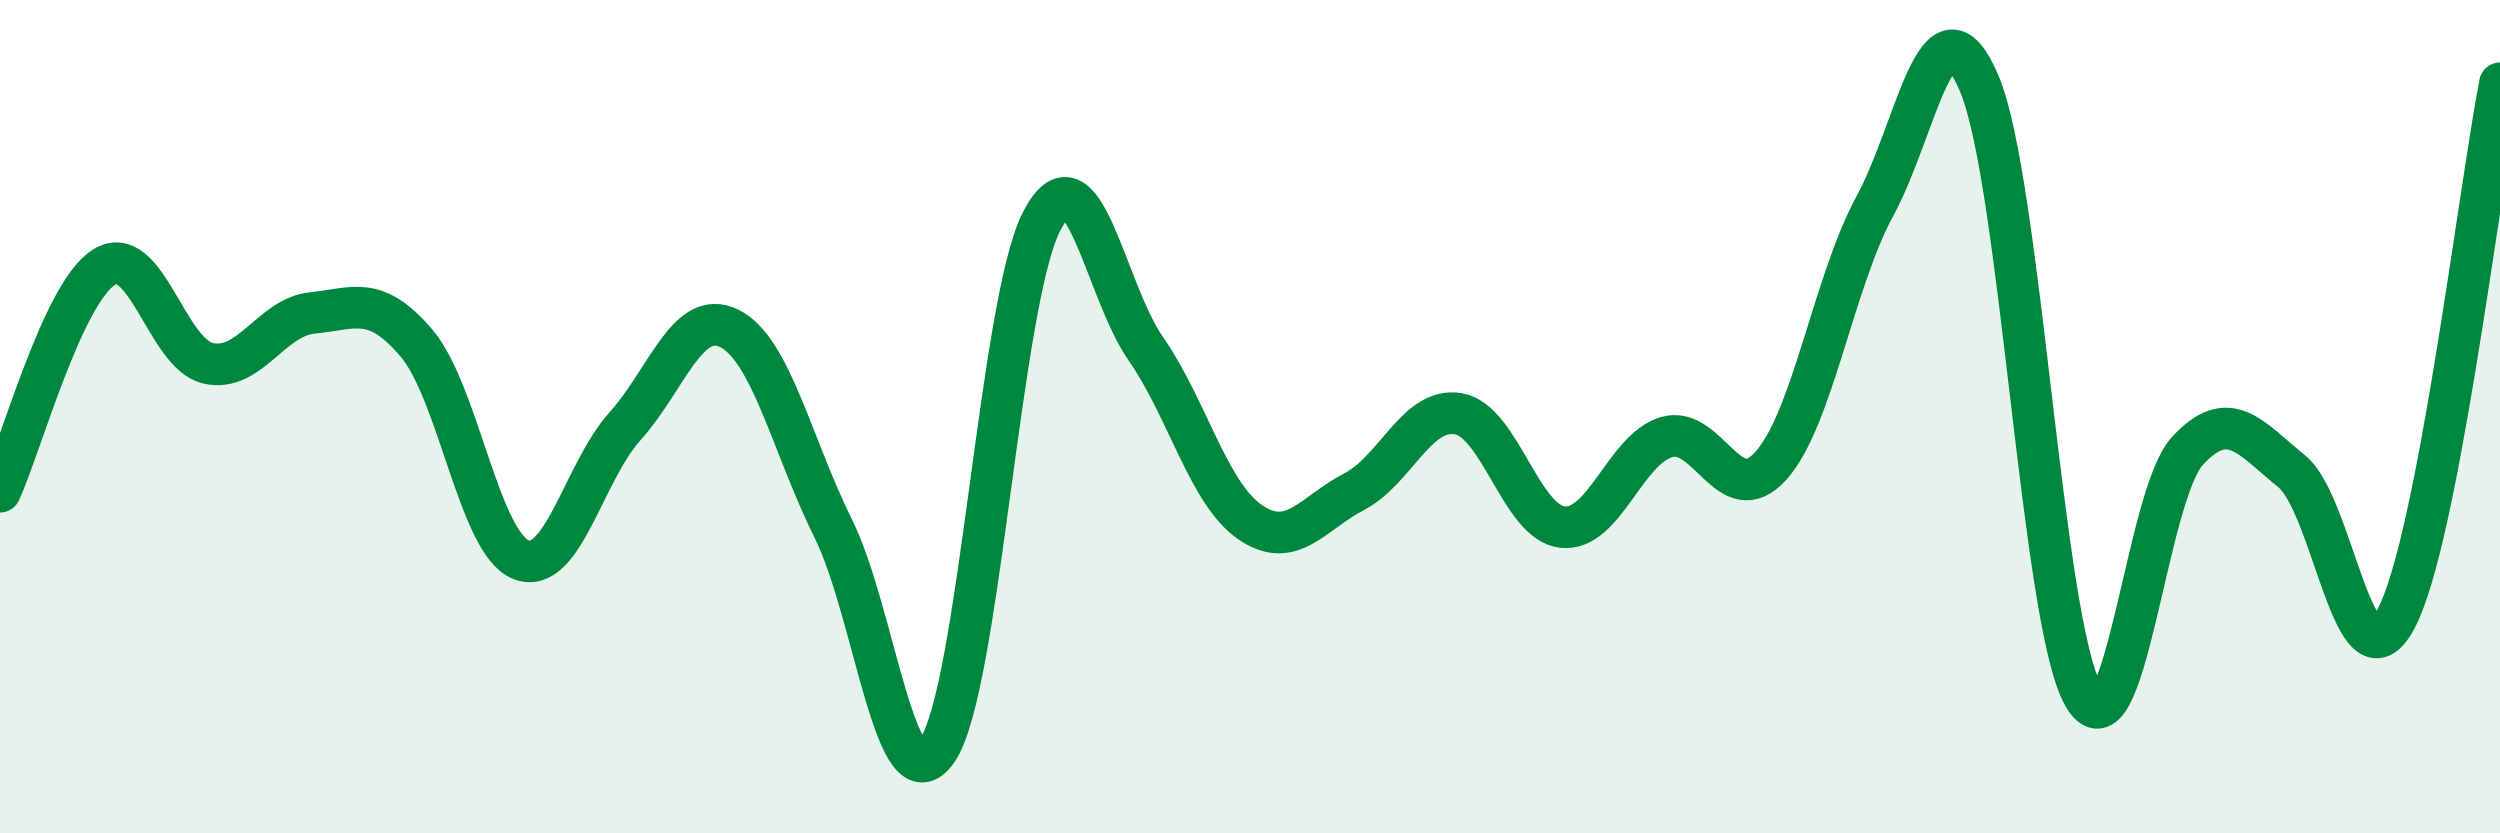
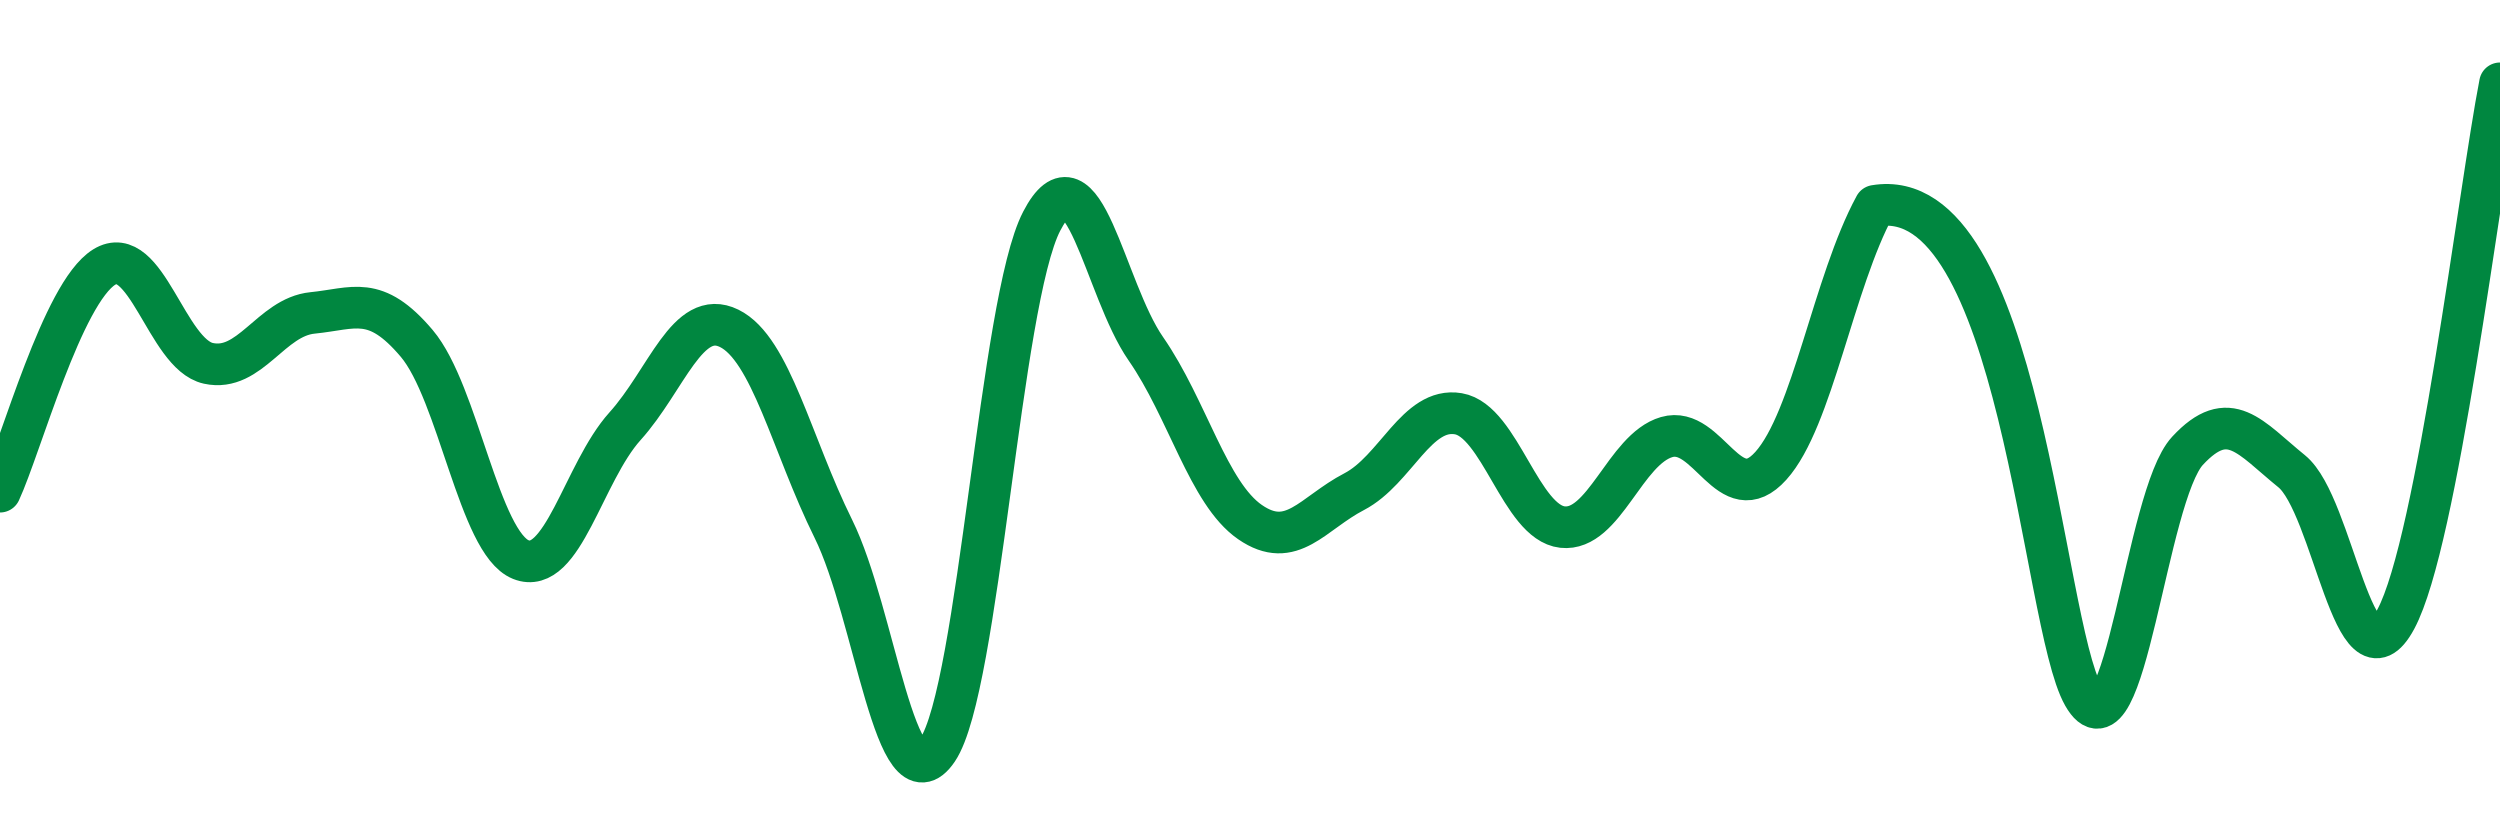
<svg xmlns="http://www.w3.org/2000/svg" width="60" height="20" viewBox="0 0 60 20">
-   <path d="M 0,11.8 C 0.5,10.72 1.5,7.03 2.5,6.41 C 3.5,5.79 4,8.5 5,8.72 C 6,8.94 6.5,7.61 7.5,7.51 C 8.5,7.41 9,7.06 10,8.24 C 11,9.42 11.5,13.03 12.5,13.43 C 13.5,13.83 14,11.34 15,10.23 C 16,9.12 16.5,7.39 17.5,7.88 C 18.5,8.37 19,10.67 20,12.69 C 21,14.71 21.5,19.48 22.5,18 C 23.5,16.52 24,7.24 25,5.31 C 26,3.38 26.5,6.93 27.5,8.37 C 28.5,9.81 29,11.84 30,12.53 C 31,13.22 31.5,12.32 32.5,11.8 C 33.5,11.28 34,9.76 35,9.93 C 36,10.1 36.5,12.54 37.5,12.65 C 38.5,12.76 39,10.78 40,10.49 C 41,10.2 41.5,12.29 42.5,11.18 C 43.5,10.07 44,6.78 45,4.94 C 46,3.1 46.5,-0.35 47.5,2 C 48.5,4.35 49,14.93 50,16.69 C 51,18.45 51.5,11.9 52.5,10.82 C 53.5,9.74 54,10.5 55,11.31 C 56,12.12 56.5,16.72 57.5,14.86 C 58.5,13 59.5,4.57 60,2L60 20L0 20Z" fill="#008740" opacity="0.1" stroke-linecap="round" stroke-linejoin="round" />
-   <path d="M 0,11.8 C 0.5,10.72 1.5,7.03 2.5,6.41 C 3.5,5.79 4,8.5 5,8.72 C 6,8.94 6.5,7.61 7.5,7.51 C 8.5,7.41 9,7.06 10,8.24 C 11,9.42 11.5,13.03 12.5,13.43 C 13.5,13.83 14,11.34 15,10.23 C 16,9.12 16.5,7.39 17.5,7.88 C 18.5,8.37 19,10.67 20,12.69 C 21,14.71 21.5,19.48 22.5,18 C 23.5,16.52 24,7.24 25,5.31 C 26,3.38 26.5,6.93 27.5,8.37 C 28.5,9.81 29,11.84 30,12.53 C 31,13.22 31.5,12.32 32.5,11.8 C 33.5,11.28 34,9.76 35,9.93 C 36,10.1 36.5,12.54 37.5,12.65 C 38.5,12.76 39,10.78 40,10.49 C 41,10.2 41.5,12.29 42.5,11.18 C 43.5,10.07 44,6.78 45,4.94 C 46,3.1 46.5,-0.35 47.5,2 C 48.5,4.35 49,14.93 50,16.69 C 51,18.45 51.5,11.9 52.5,10.82 C 53.5,9.74 54,10.5 55,11.31 C 56,12.12 56.5,16.72 57.5,14.86 C 58.5,13 59.5,4.57 60,2" stroke="#008740" stroke-width="1" fill="none" stroke-linecap="round" stroke-linejoin="round" />
+   <path d="M 0,11.8 C 0.5,10.72 1.5,7.03 2.5,6.41 C 3.5,5.79 4,8.5 5,8.72 C 6,8.94 6.5,7.61 7.5,7.51 C 8.5,7.41 9,7.06 10,8.24 C 11,9.42 11.5,13.03 12.5,13.43 C 13.5,13.83 14,11.34 15,10.23 C 16,9.12 16.5,7.39 17.5,7.88 C 18.5,8.37 19,10.67 20,12.69 C 21,14.71 21.5,19.48 22.5,18 C 23.5,16.52 24,7.24 25,5.31 C 26,3.38 26.5,6.93 27.5,8.37 C 28.5,9.81 29,11.84 30,12.53 C 31,13.22 31.5,12.32 32.5,11.8 C 33.5,11.28 34,9.76 35,9.93 C 36,10.1 36.5,12.54 37.5,12.65 C 38.5,12.76 39,10.78 40,10.49 C 41,10.2 41.5,12.29 42.5,11.18 C 43.5,10.07 44,6.78 45,4.94 C 48.5,4.35 49,14.93 50,16.69 C 51,18.45 51.5,11.9 52.5,10.82 C 53.5,9.74 54,10.5 55,11.31 C 56,12.12 56.5,16.72 57.5,14.86 C 58.5,13 59.5,4.57 60,2" stroke="#008740" stroke-width="1" fill="none" stroke-linecap="round" stroke-linejoin="round" />
</svg>